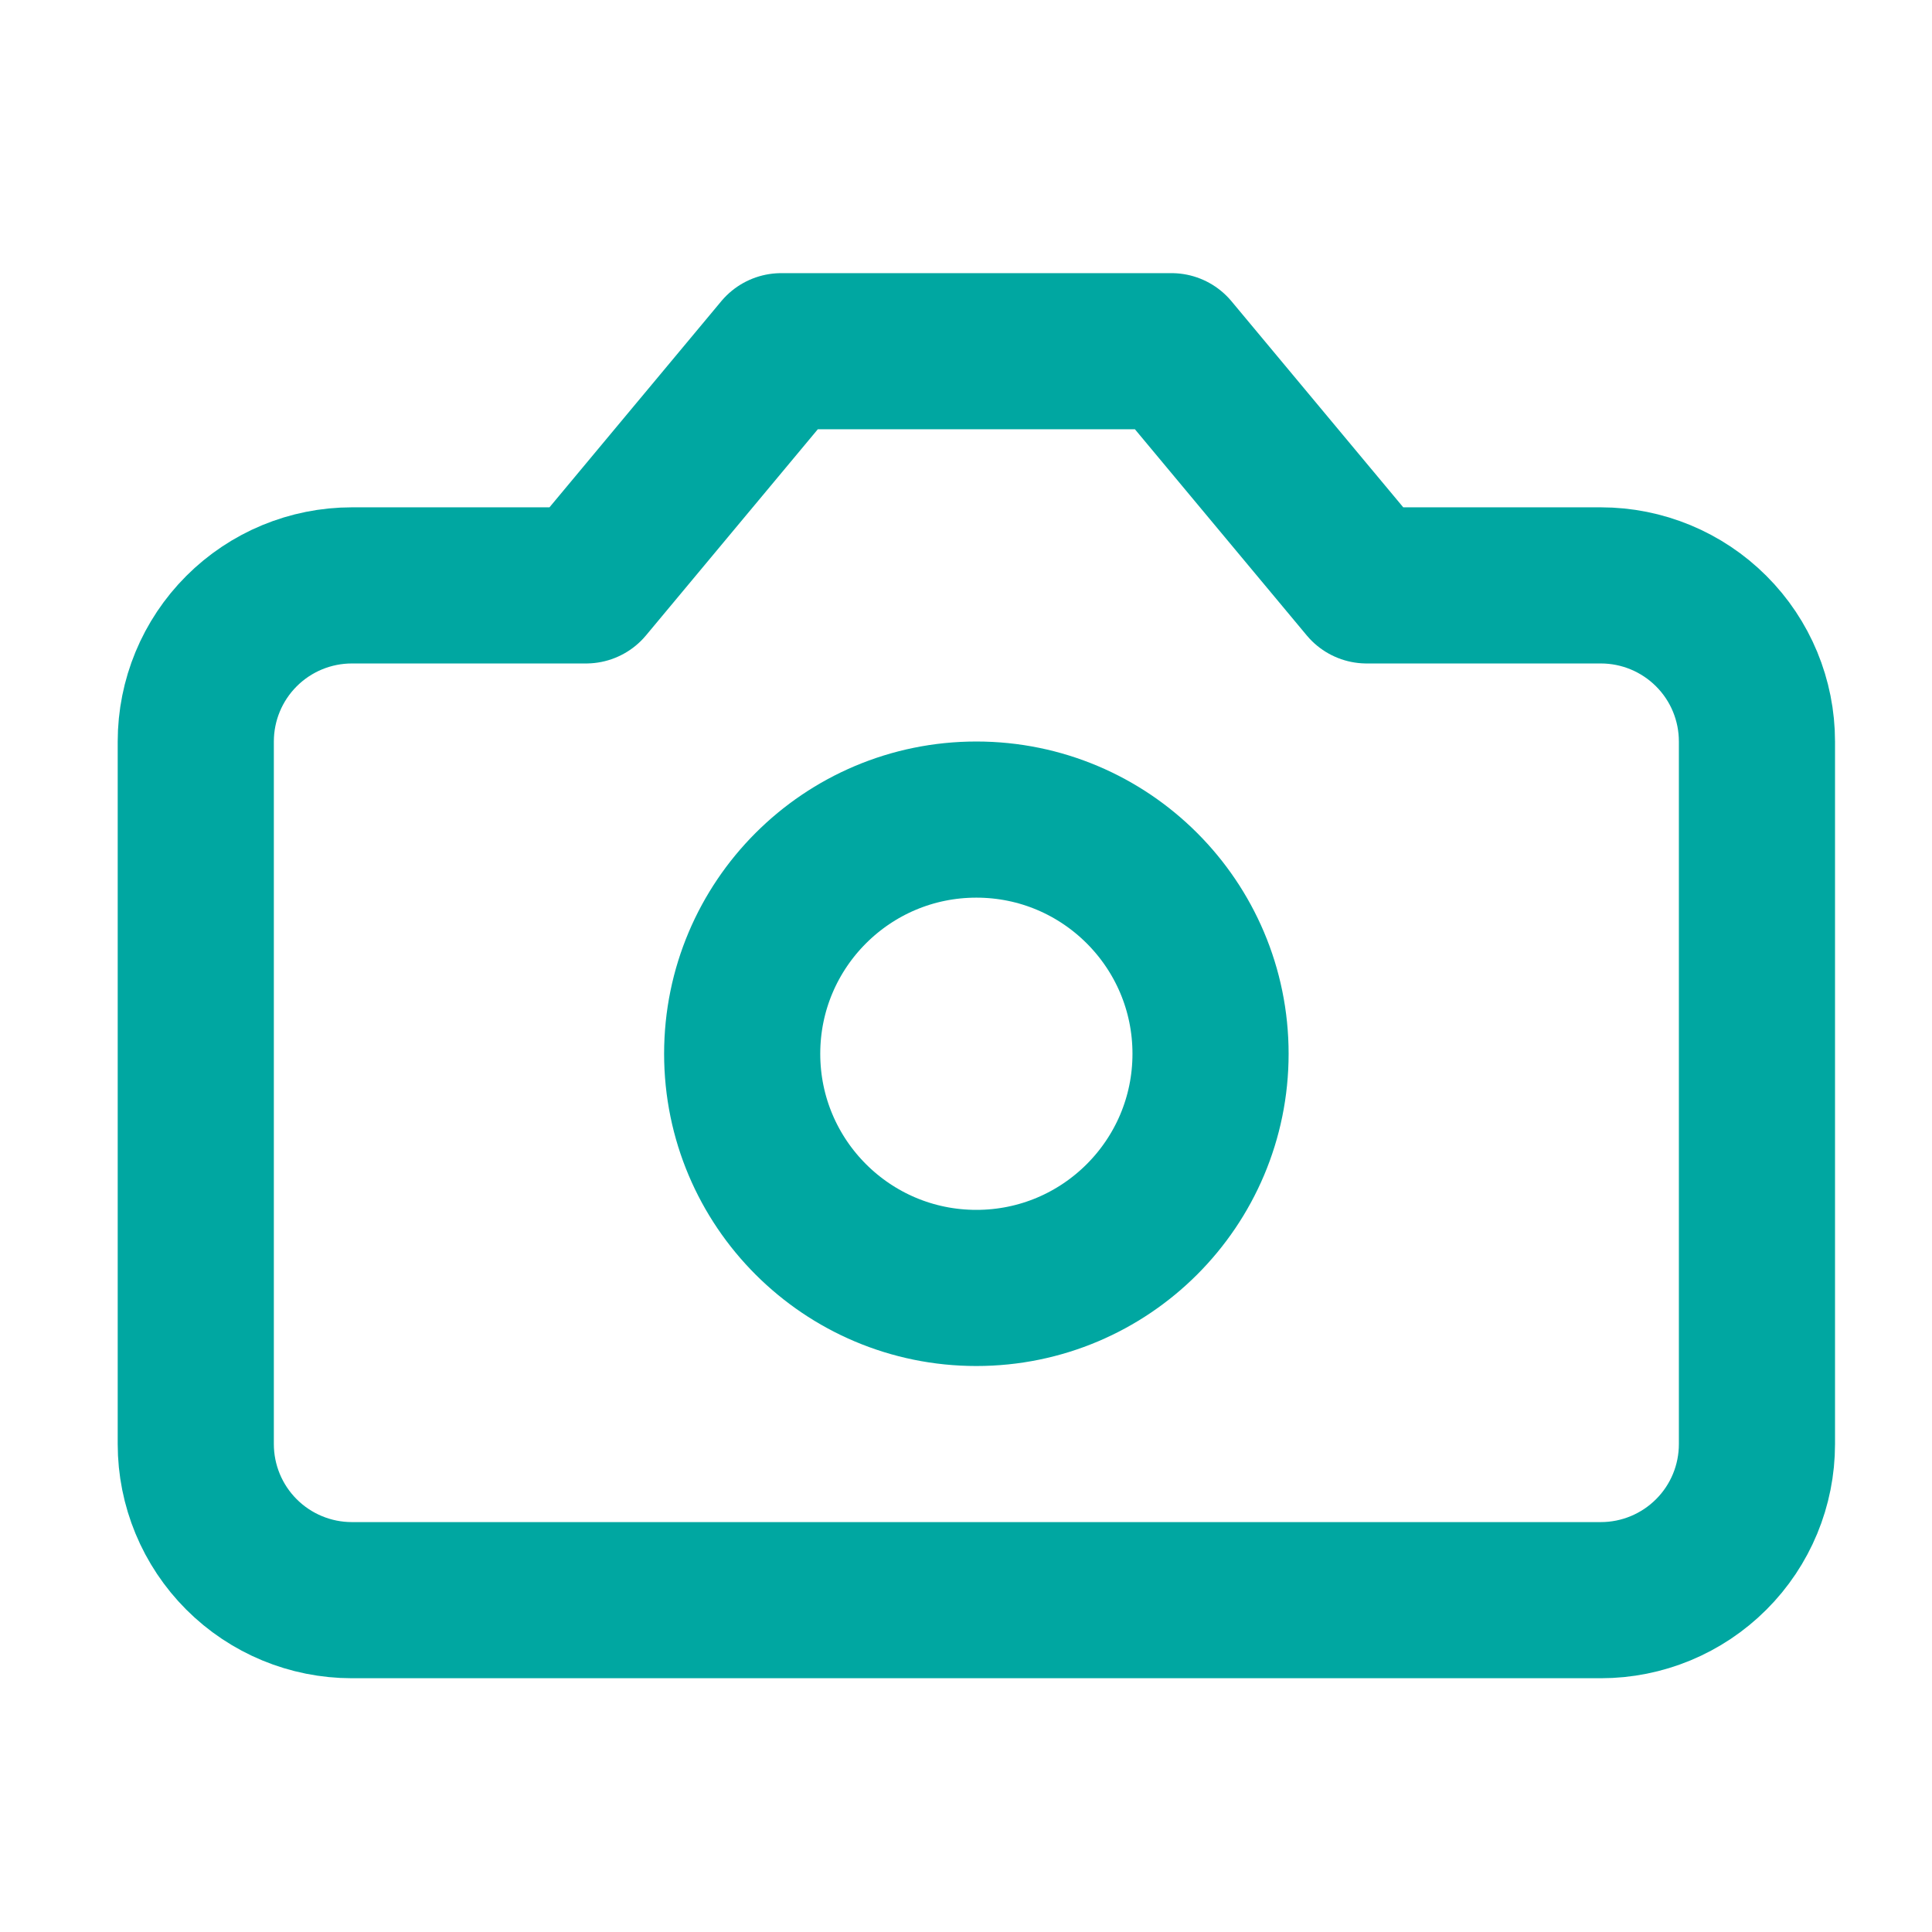
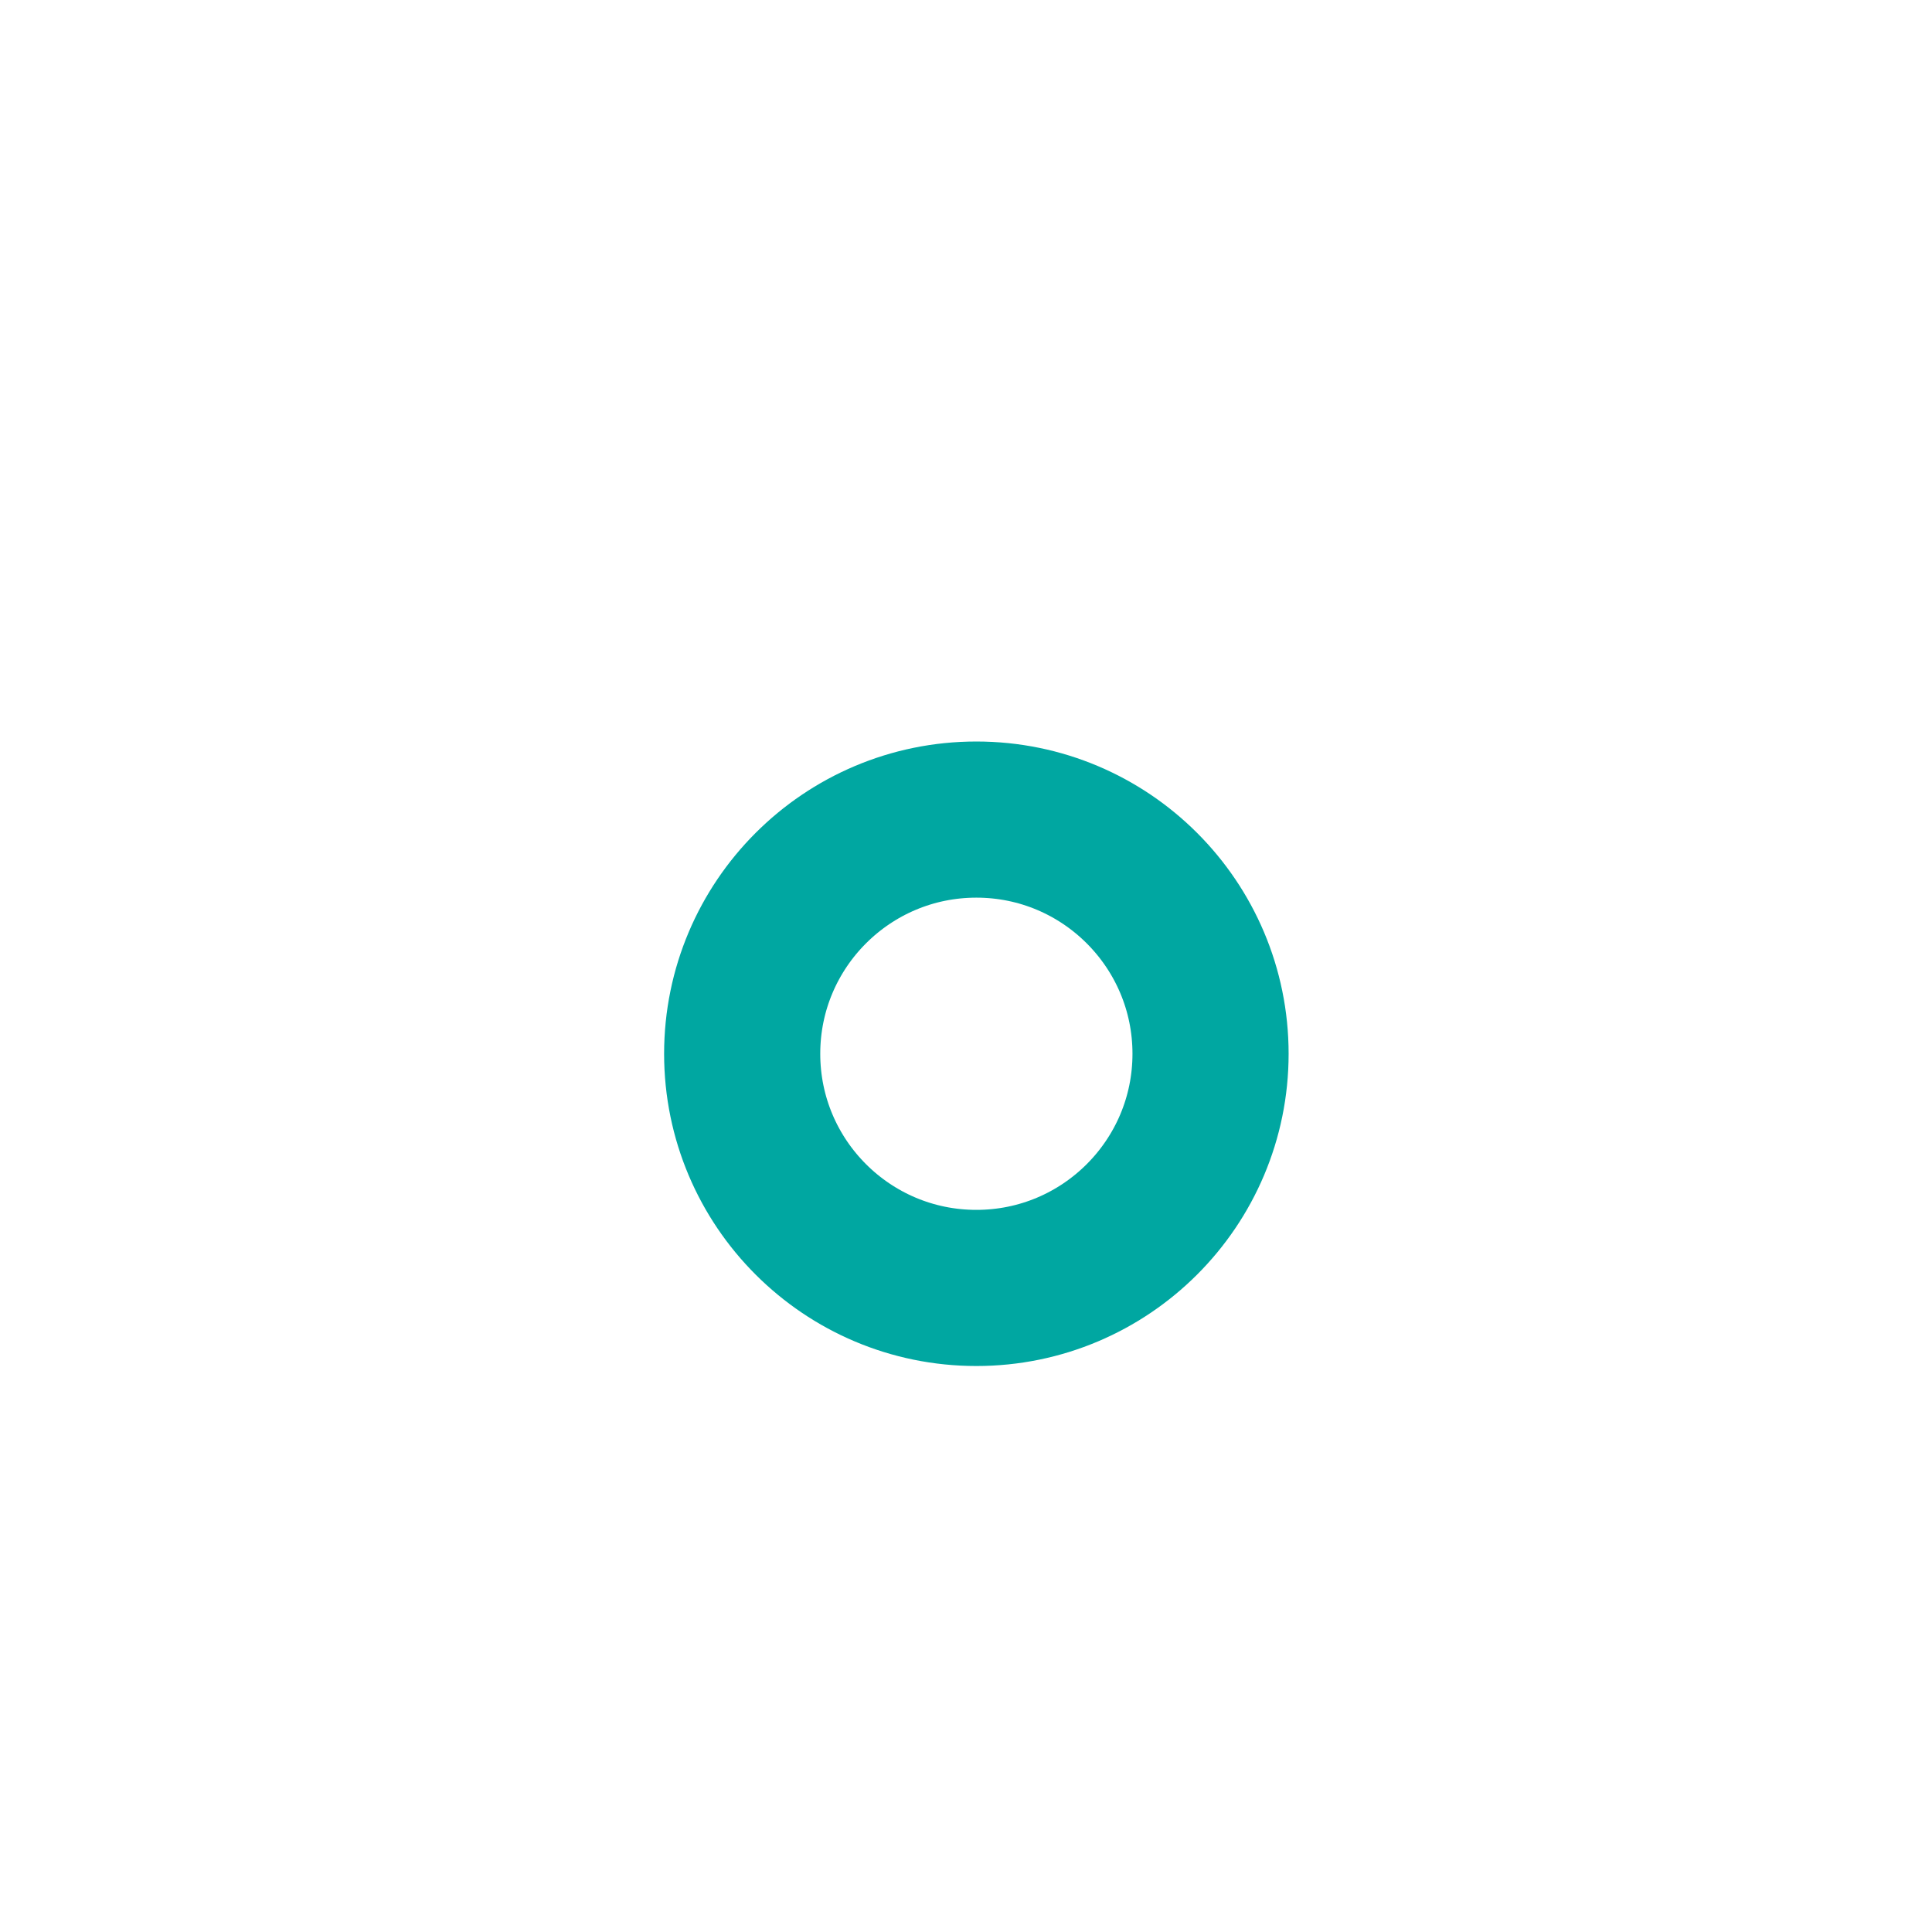
<svg xmlns="http://www.w3.org/2000/svg" width="33" height="33" viewBox="0 0 33 33" fill="none">
-   <path d="M20.01 5.999H13.344L10.01 9.999H6.01C5.303 9.999 4.625 10.28 4.125 10.78C3.625 11.28 3.344 11.958 3.344 12.666V24.666C3.344 25.373 3.625 26.051 4.125 26.551C4.625 27.051 5.303 27.332 6.01 27.332H27.344C28.051 27.332 28.729 27.051 29.229 26.551C29.73 26.051 30.01 25.373 30.01 24.666V12.666C30.01 11.958 29.73 11.28 29.229 10.78C28.729 10.28 28.051 9.999 27.344 9.999H23.344L20.01 5.999Z" stroke="#00A7A1" stroke-width="2.667" stroke-linecap="round" stroke-linejoin="round" />
  <path d="M16.677 21.999C18.886 21.999 20.677 20.208 20.677 17.999C20.677 15.79 18.886 13.999 16.677 13.999C14.468 13.999 12.677 15.79 12.677 17.999C12.677 20.208 14.468 21.999 16.677 21.999Z" stroke="#00A7A1" stroke-width="2.667" stroke-linecap="round" stroke-linejoin="round" />
</svg>